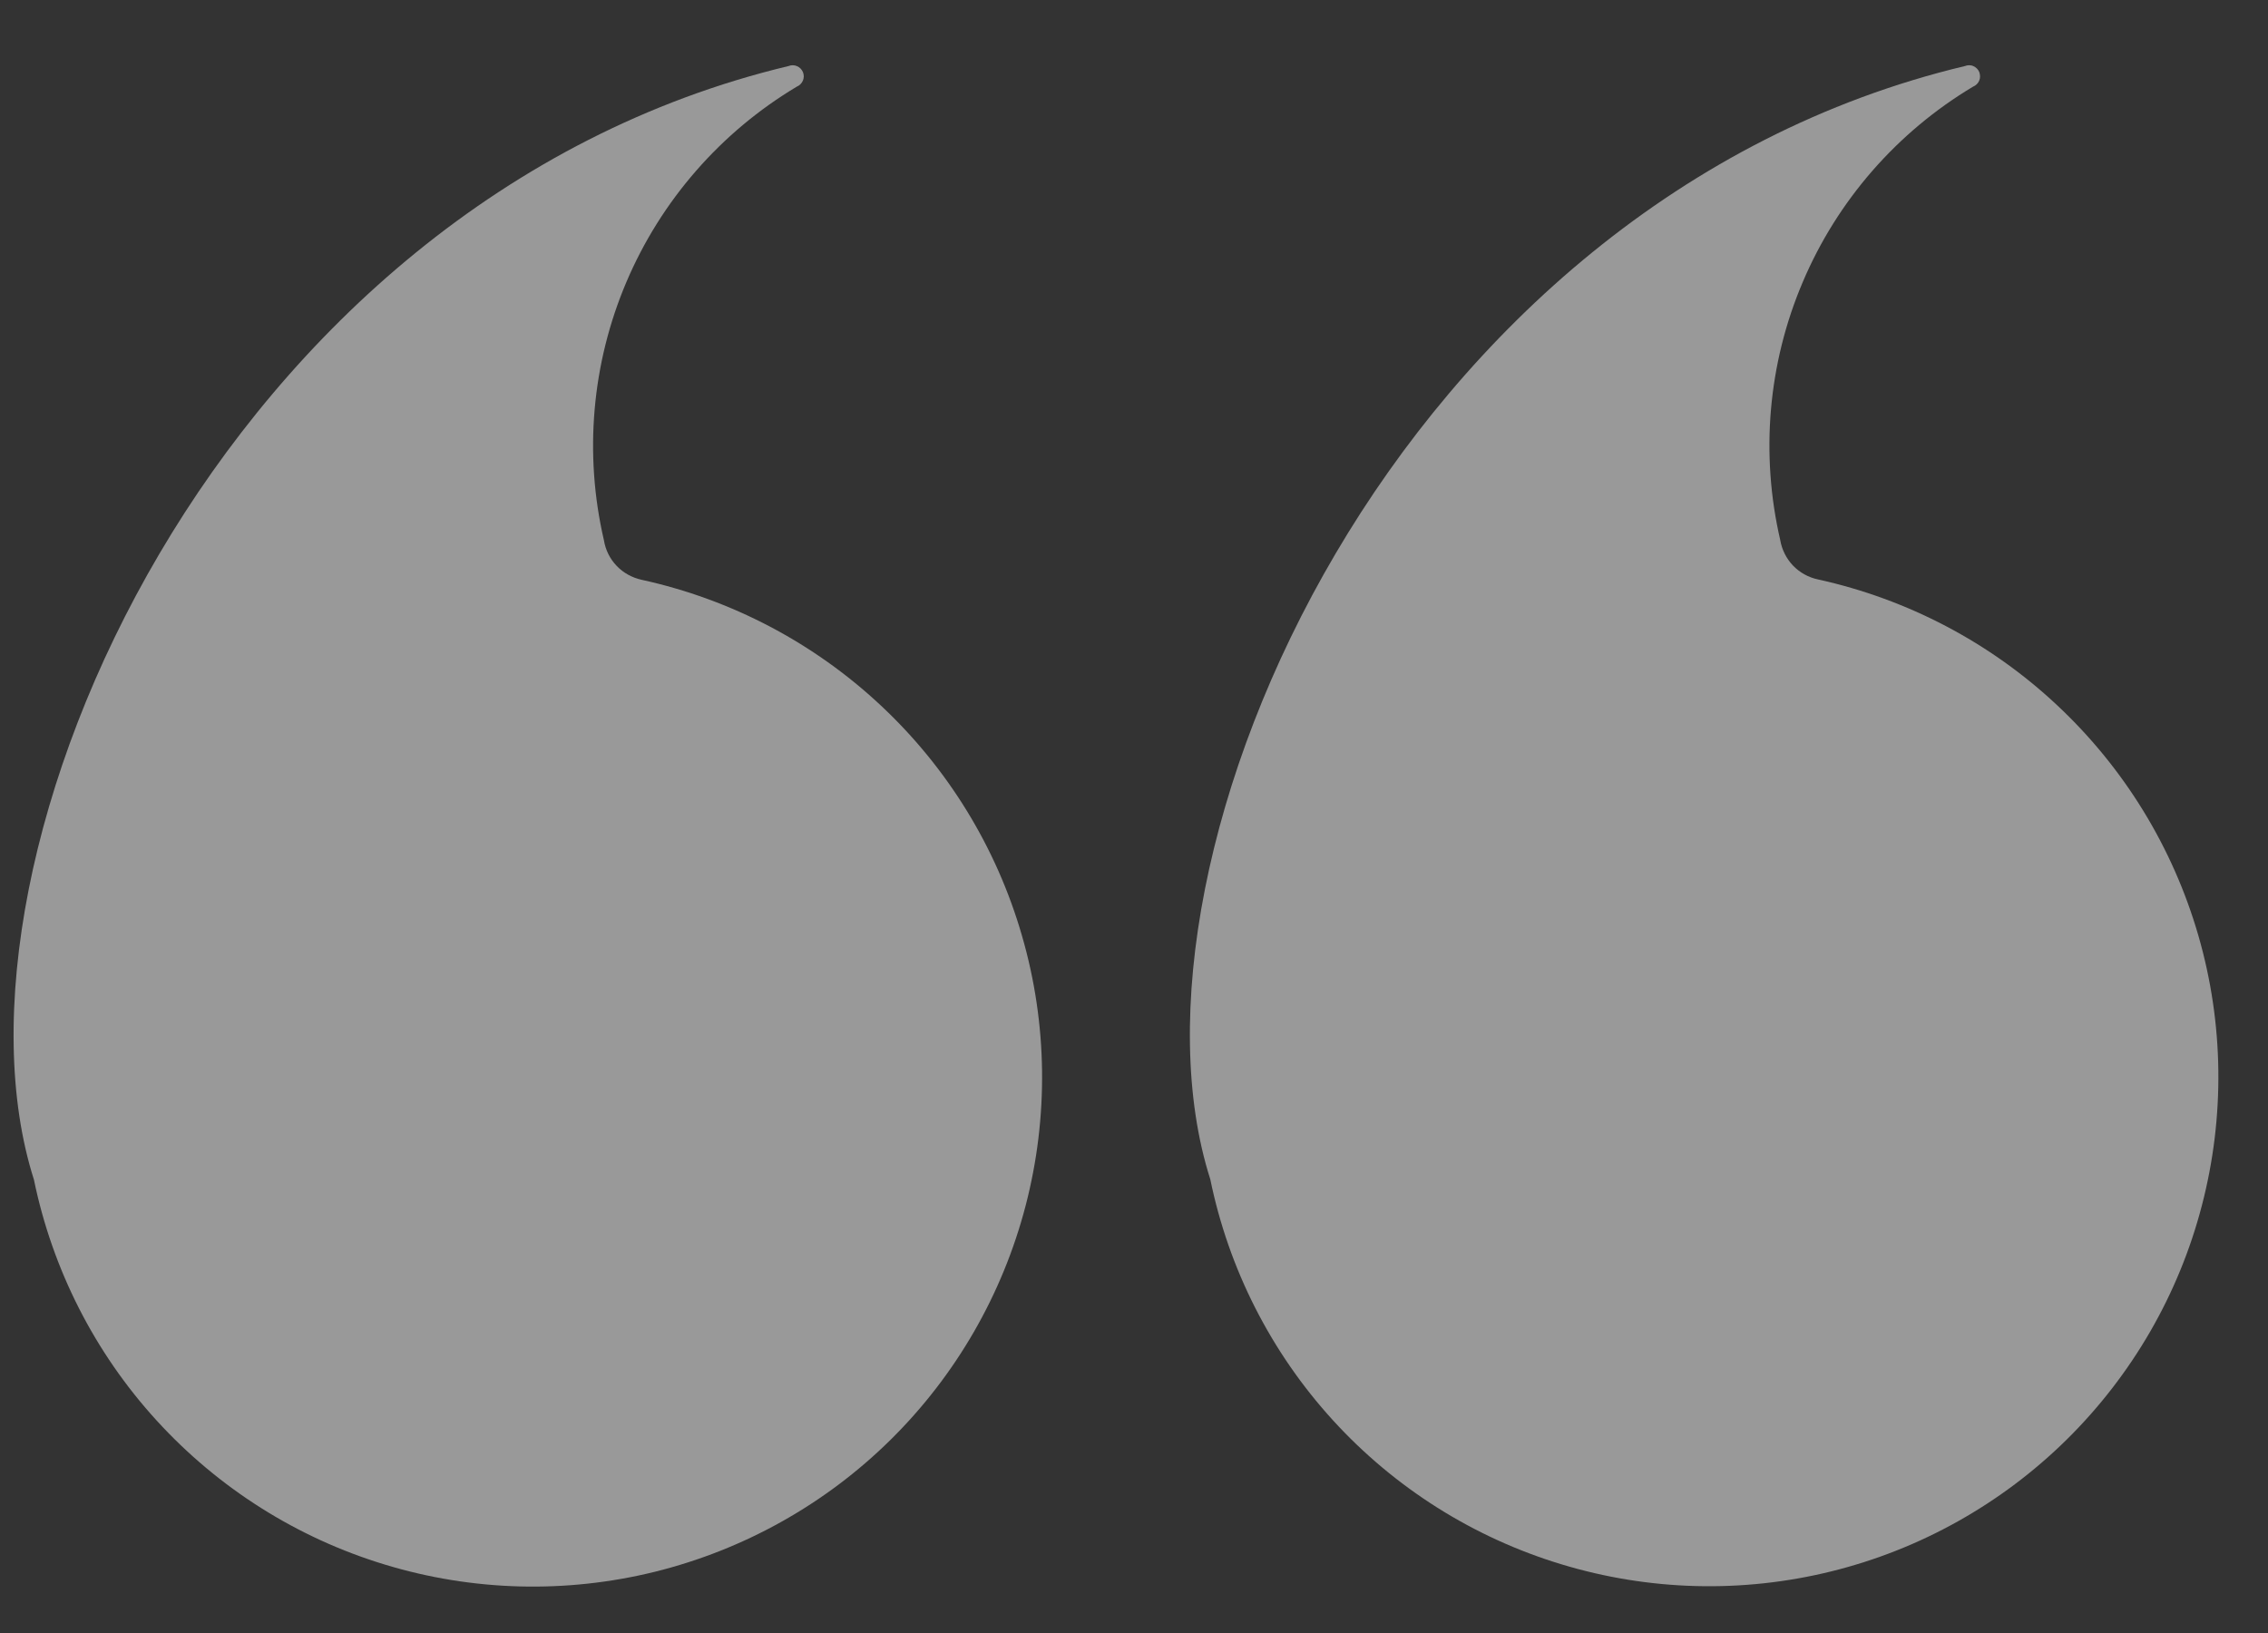
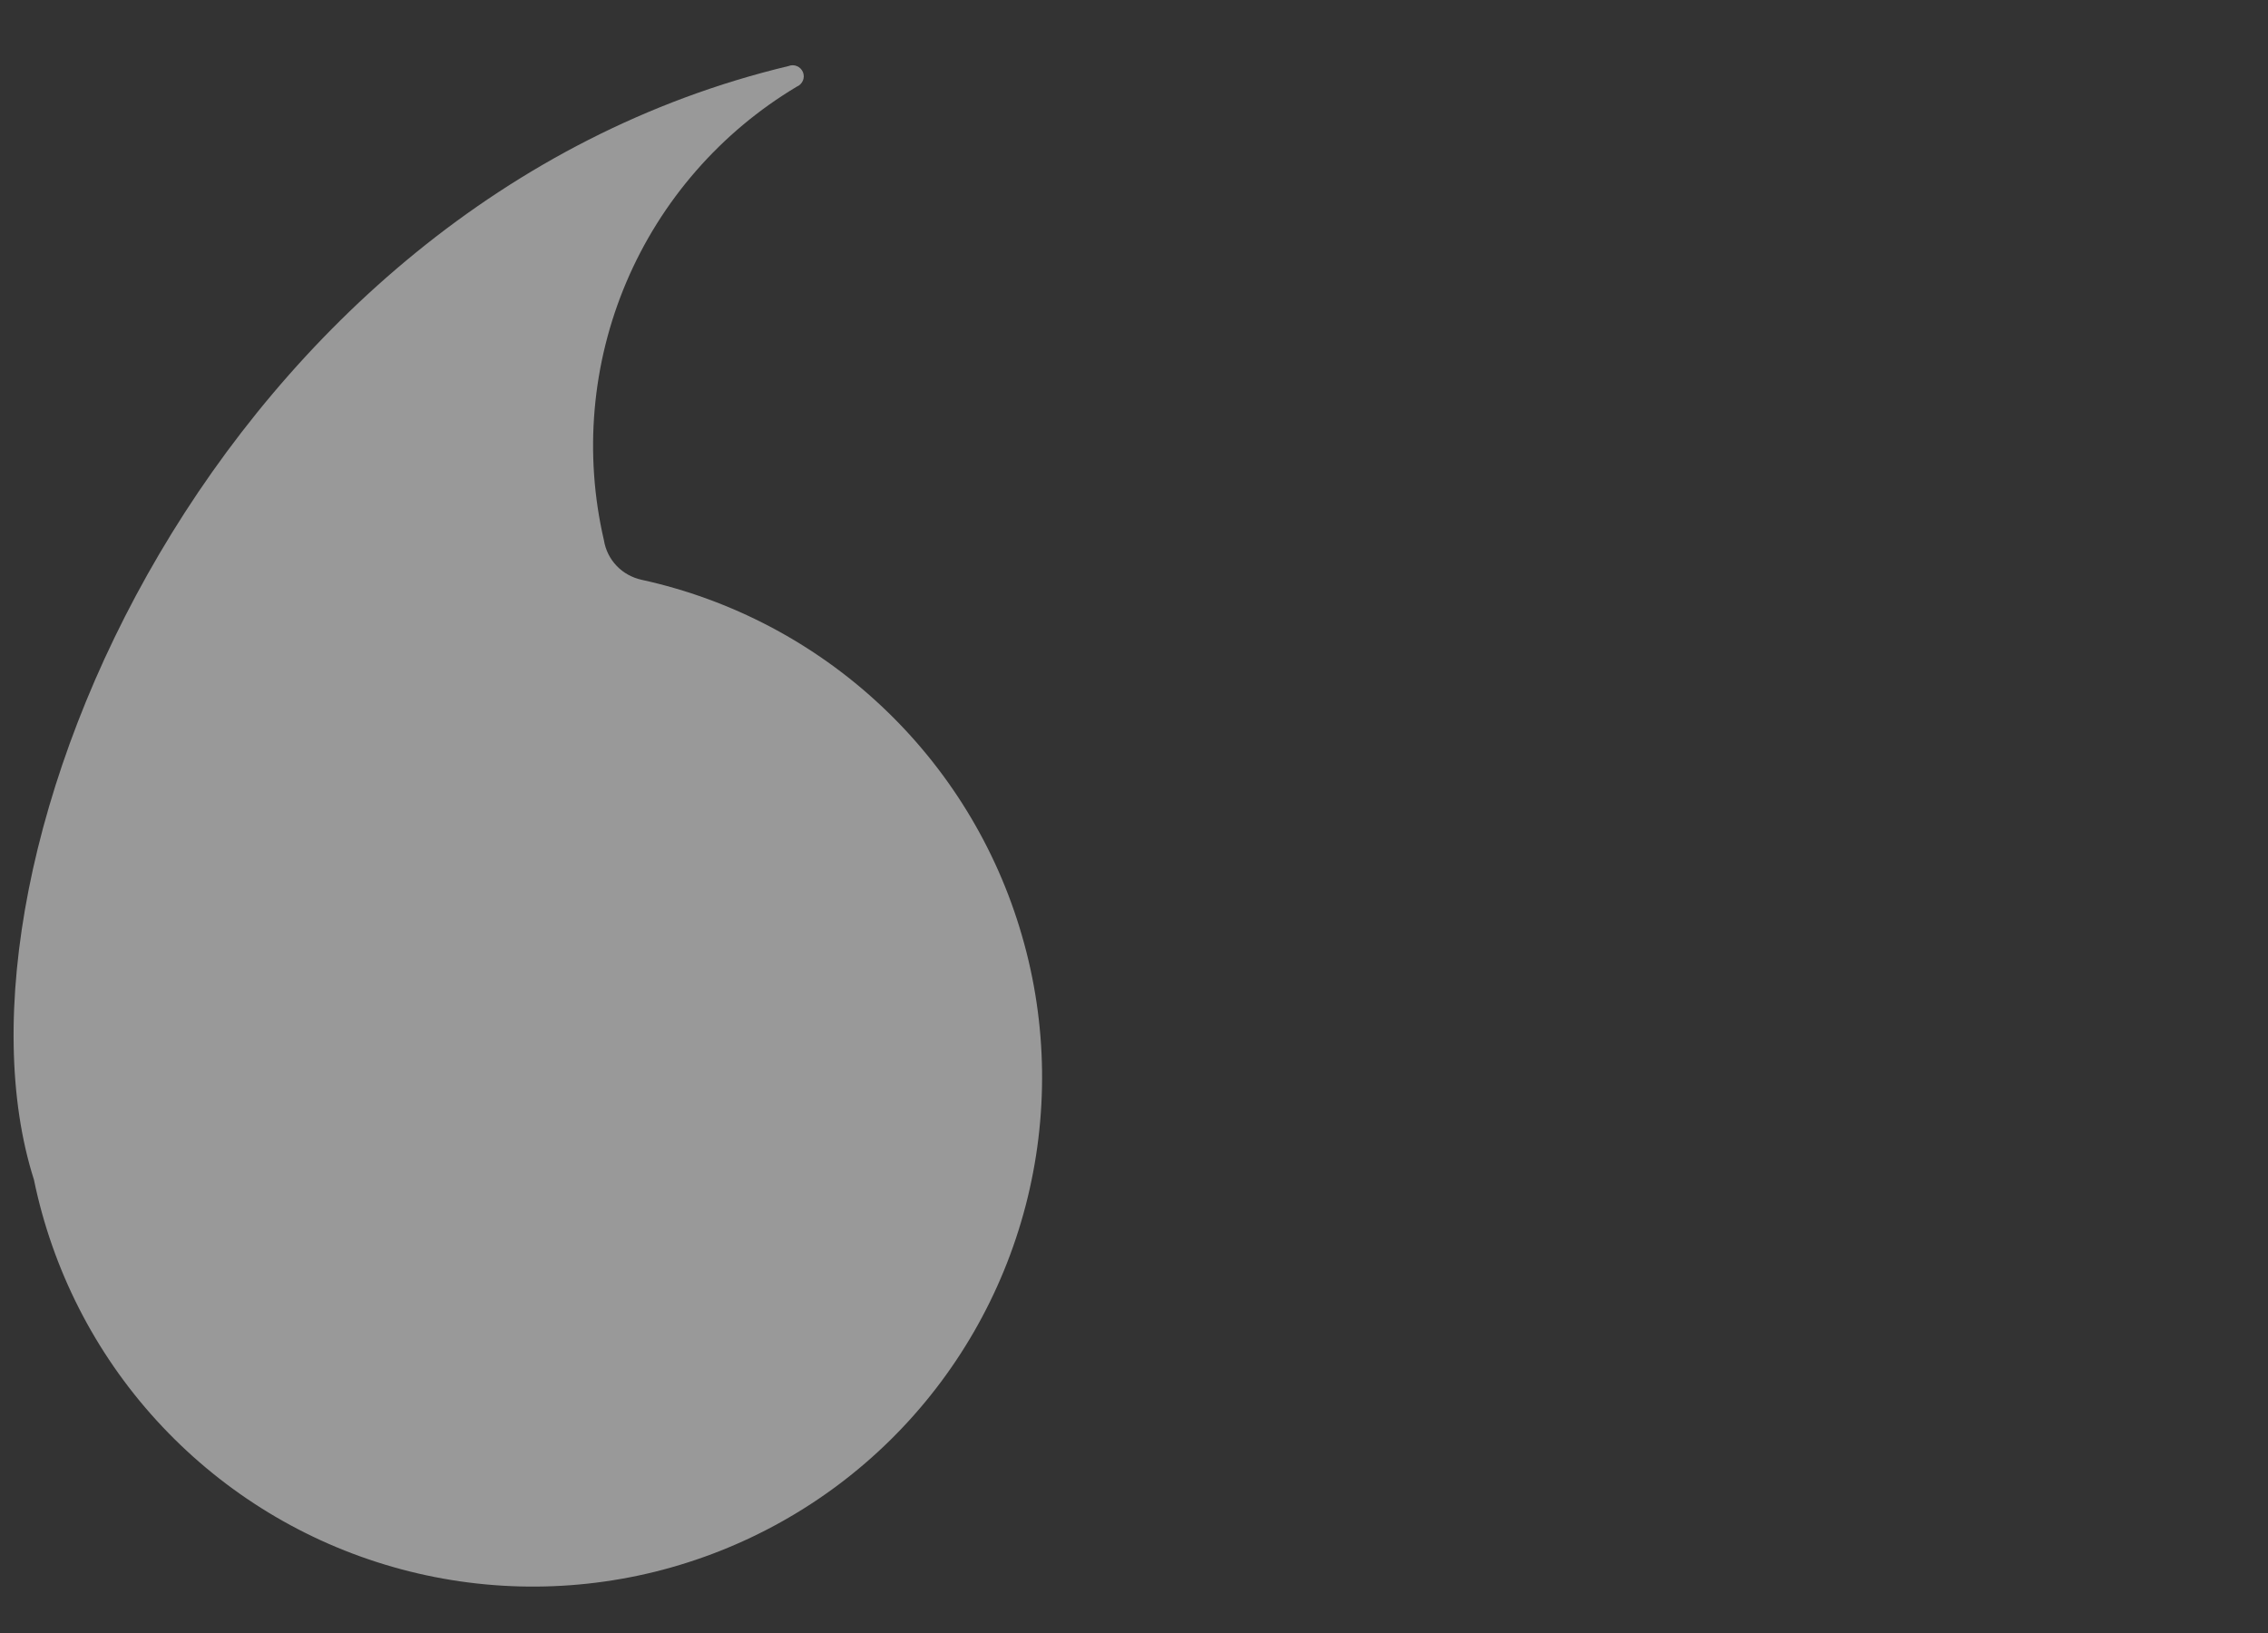
<svg xmlns="http://www.w3.org/2000/svg" width="25" height="18" viewBox="0 0 25 18" fill="none">
  <rect x="0" y="0" width="25" height="18" fill="#333333" stroke="none" />
  <g opacity="0.5">
    <path d="M6.657 5.955C6.436 5.004 6.523 4.007 6.905 3.108C7.287 2.21 7.945 1.456 8.783 0.955C8.813 0.943 8.837 0.919 8.85 0.889C8.863 0.86 8.863 0.826 8.851 0.796C8.839 0.766 8.815 0.741 8.785 0.729C8.756 0.716 8.722 0.716 8.692 0.728C2.416 2.23 -0.752 9.469 0.374 13.003C0.578 13.993 1.044 14.91 1.725 15.656C2.406 16.403 3.276 16.953 4.243 17.246C5.21 17.54 6.238 17.567 7.219 17.325C8.2 17.082 9.098 16.58 9.817 15.87C10.536 15.16 11.05 14.269 11.305 13.291C11.56 12.313 11.547 11.284 11.265 10.314C10.985 9.343 10.447 8.466 9.709 7.776C8.971 7.085 8.06 6.607 7.073 6.391C6.968 6.368 6.871 6.315 6.797 6.237C6.723 6.16 6.674 6.061 6.657 5.955Z" fill="white" />
-     <path d="M19.624 5.955C19.403 5.004 19.489 4.007 19.872 3.108C20.253 2.21 20.911 1.456 21.749 0.955C21.764 0.949 21.778 0.94 21.789 0.929C21.801 0.918 21.81 0.904 21.816 0.89C21.823 0.875 21.826 0.859 21.826 0.843C21.826 0.827 21.823 0.811 21.818 0.796C21.812 0.781 21.803 0.767 21.792 0.756C21.78 0.744 21.767 0.735 21.752 0.729C21.738 0.722 21.722 0.719 21.706 0.719C21.69 0.719 21.674 0.722 21.659 0.728C15.383 2.227 12.212 9.465 13.341 12.999C13.544 13.989 14.01 14.906 14.691 15.653C15.372 16.4 16.242 16.949 17.209 17.242C18.176 17.536 19.204 17.563 20.185 17.321C21.166 17.079 22.064 16.576 22.783 15.866C23.502 15.156 24.017 14.266 24.271 13.288C24.526 12.31 24.513 11.281 24.232 10.311C23.951 9.34 23.413 8.463 22.675 7.773C21.938 7.082 21.027 6.604 20.04 6.387C19.935 6.365 19.839 6.312 19.764 6.234C19.69 6.156 19.641 6.058 19.623 5.952" fill="white" />
  </g>
</svg>